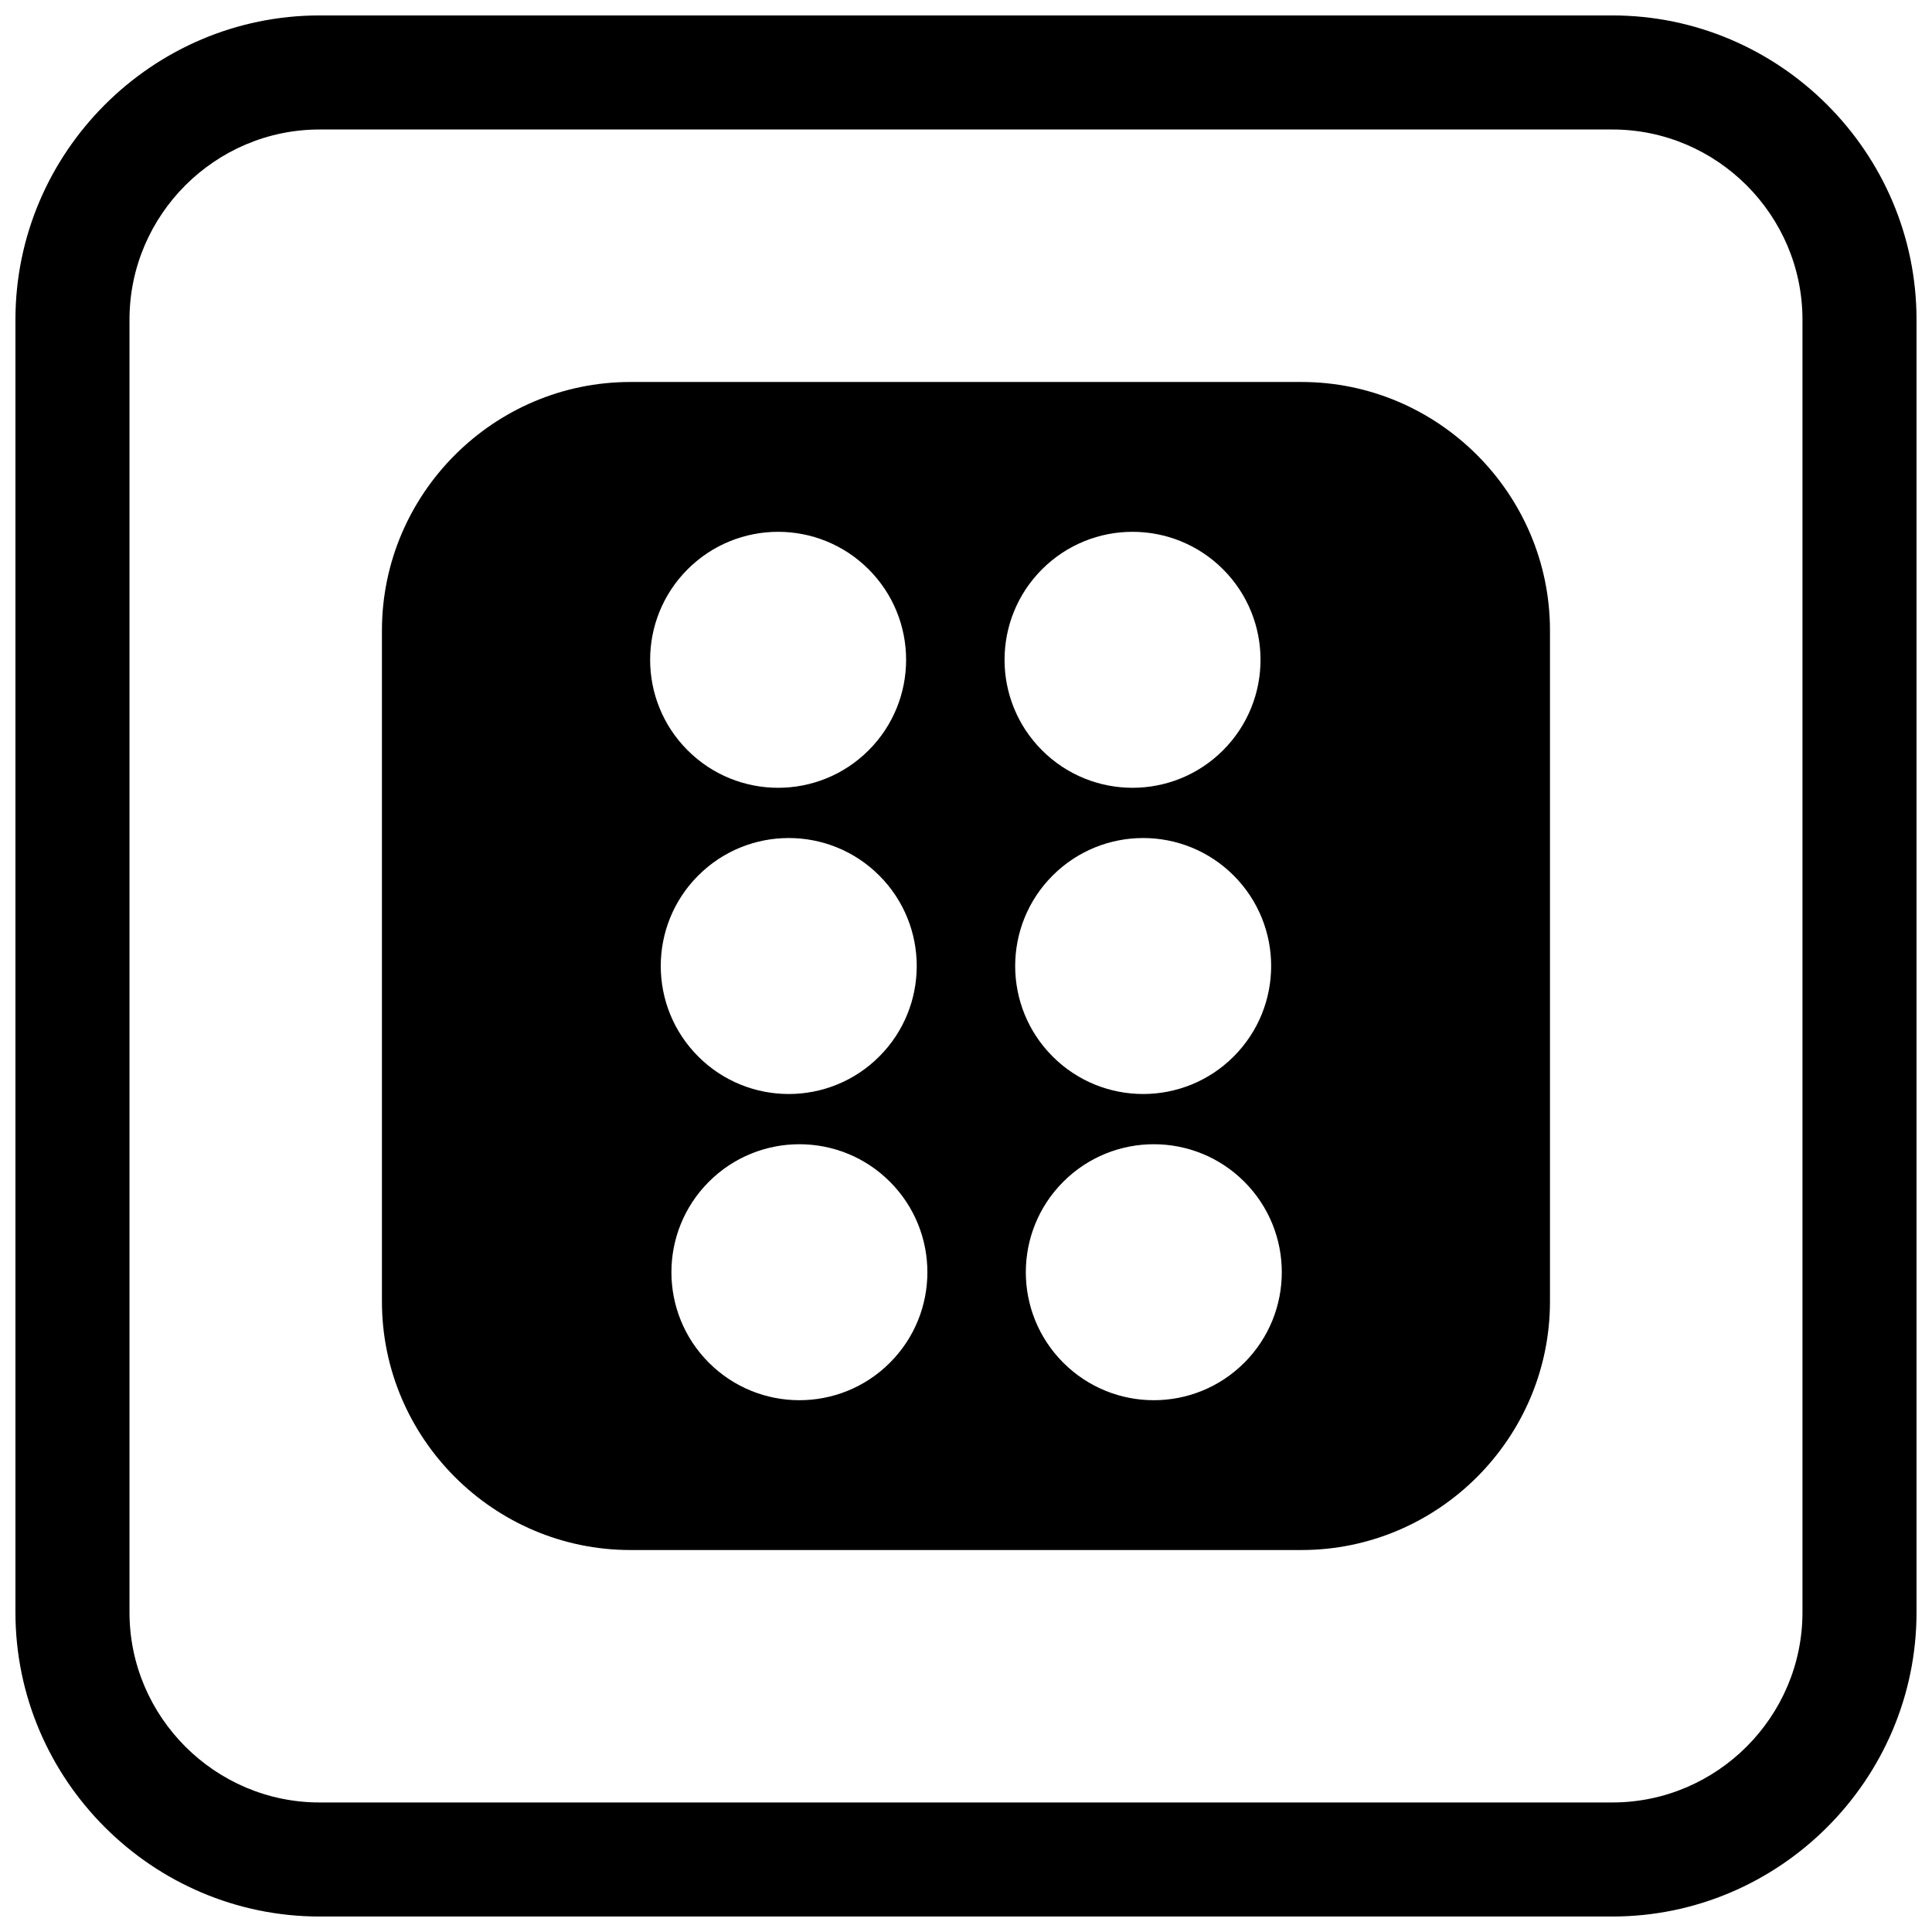
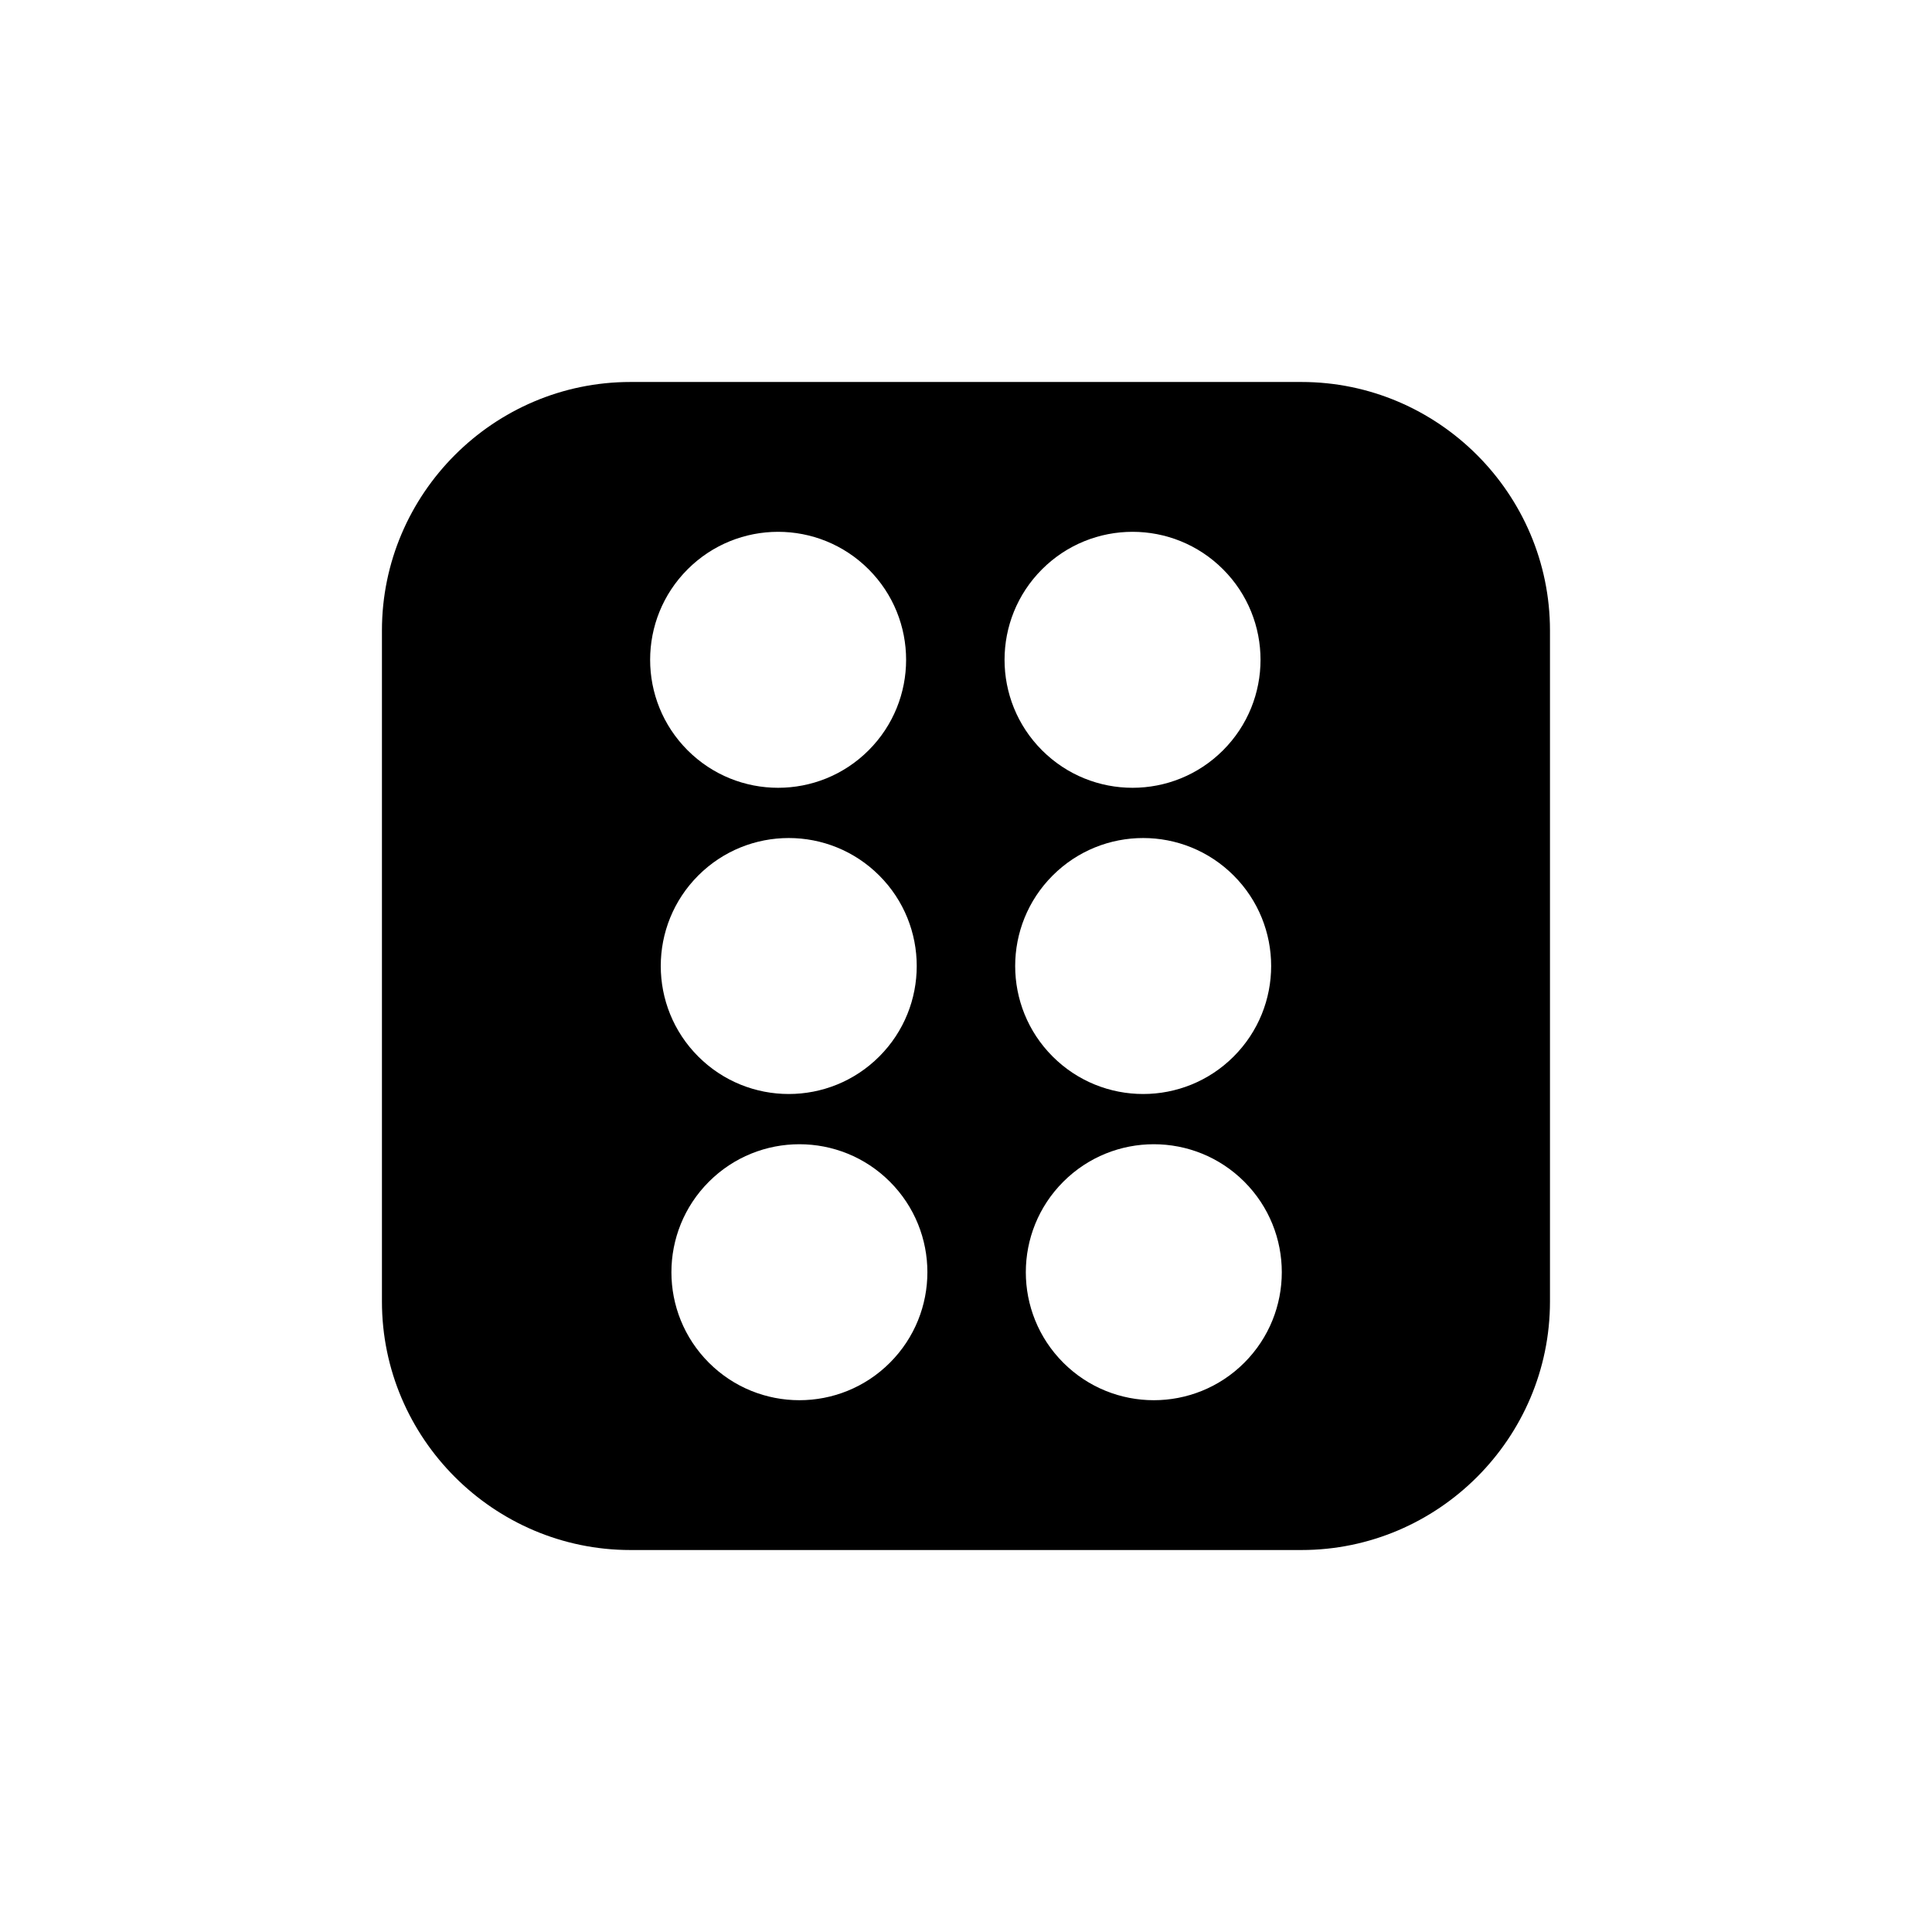
<svg xmlns="http://www.w3.org/2000/svg" width="800px" height="800px" version="1.1" viewBox="144 144 512 512">
  <defs>
    <clipPath id="a">
-       <path d="m148.09 148.09h503.81v503.81h-503.81z" />
-     </clipPath>
+       </clipPath>
  </defs>
  <path d="m420.15 294.87c6.621-6.621 15.305-9.934 23.984-9.934 8.68 0 17.359 3.312 23.984 9.934 6.621 6.621 9.934 15.305 9.934 23.984 0 8.68-3.312 17.359-9.934 23.984-6.621 6.621-15.305 9.934-23.984 9.934-8.68 0-17.359-3.312-23.984-9.934-6.621-6.621-9.934-15.305-9.934-23.984 0-8.68 3.312-17.359 9.934-23.984zm-45.957 0c6.621 6.621 9.934 15.305 9.934 23.984 0 8.68-3.312 17.359-9.934 23.984-6.621 6.621-15.305 9.934-23.984 9.934-8.68 0-17.359-3.312-23.984-9.934-6.621-6.621-9.934-15.305-9.934-23.984 0-8.68 3.312-17.359 9.934-23.984 6.621-6.621 15.305-9.934 23.984-9.934 8.68 0 17.359 3.312 23.984 9.934zm114.71-49.641h-177.83c-18.117 0-34.582 7.406-46.516 19.34s-19.34 28.398-19.34 46.516v177.83c0 18.117 7.406 34.582 19.34 46.516 11.934 11.934 28.398 19.34 46.516 19.34h177.83c18.117 0 34.582-7.406 46.516-19.34 11.934-11.934 19.34-28.398 19.34-46.516v-177.83c0-18.117-7.406-34.582-19.34-46.516-11.934-11.934-28.398-19.34-46.516-19.34zm-65.938 130.79c6.621-6.621 15.305-9.934 23.984-9.934 8.68 0 17.359 3.312 23.984 9.934 6.621 6.621 9.934 15.305 9.934 23.984s-3.312 17.359-9.934 23.984c-6.621 6.621-15.305 9.934-23.984 9.934-8.68 0-17.359-3.312-23.984-9.934-6.621-6.621-9.934-15.305-9.934-23.984s3.312-17.359 9.934-23.984zm50.789 81.148c6.621 6.621 9.934 15.305 9.934 23.984 0 8.68-3.312 17.359-9.934 23.984-6.621 6.621-15.305 9.934-23.984 9.934-8.68 0-17.359-3.312-23.984-9.934-6.621-6.621-9.934-15.305-9.934-23.984 0-8.68 3.312-17.359 9.934-23.984 6.621-6.621 15.305-9.934 23.984-9.934 8.68 0 17.359 3.312 23.984 9.934zm-96.746-81.148c6.621 6.621 9.934 15.305 9.934 23.984s-3.312 17.359-9.934 23.984c-6.621 6.621-15.305 9.934-23.984 9.934s-17.359-3.312-23.984-9.934c-6.621-6.621-9.934-15.305-9.934-23.984s3.312-17.359 9.934-23.984c6.621-6.621 15.305-9.934 23.984-9.934s17.359 3.312 23.984 9.934zm2.824 81.148c6.621 6.621 9.934 15.305 9.934 23.984 0 8.68-3.312 17.359-9.934 23.984-6.621 6.621-15.305 9.934-23.984 9.934-8.68 0-17.359-3.312-23.984-9.934-6.621-6.621-9.934-15.305-9.934-23.984 0-8.68 3.312-17.359 9.934-23.984 6.621-6.621 15.305-9.934 23.984-9.934 8.68 0 17.359 3.312 23.984 9.934z" fill-rule="evenodd" />
  <g clip-path="url(#a)">
-     <path d="m228.7 148.09h342.59c44.336 0 80.609 36.273 80.609 80.609v342.59c0 44.336-36.273 80.609-80.609 80.609h-342.59c-44.336 0-80.609-36.273-80.609-80.609v-342.59c0-44.336 36.273-80.609 80.609-80.609zm0 30.227h342.59c27.711 0 50.383 22.672 50.383 50.383v342.59c0 27.711-22.672 50.383-50.383 50.383h-342.59c-27.711 0-50.383-22.672-50.383-50.383v-342.59c0-27.711 22.672-50.383 50.383-50.383z" fill-rule="evenodd" />
-   </g>
+     </g>
</svg>